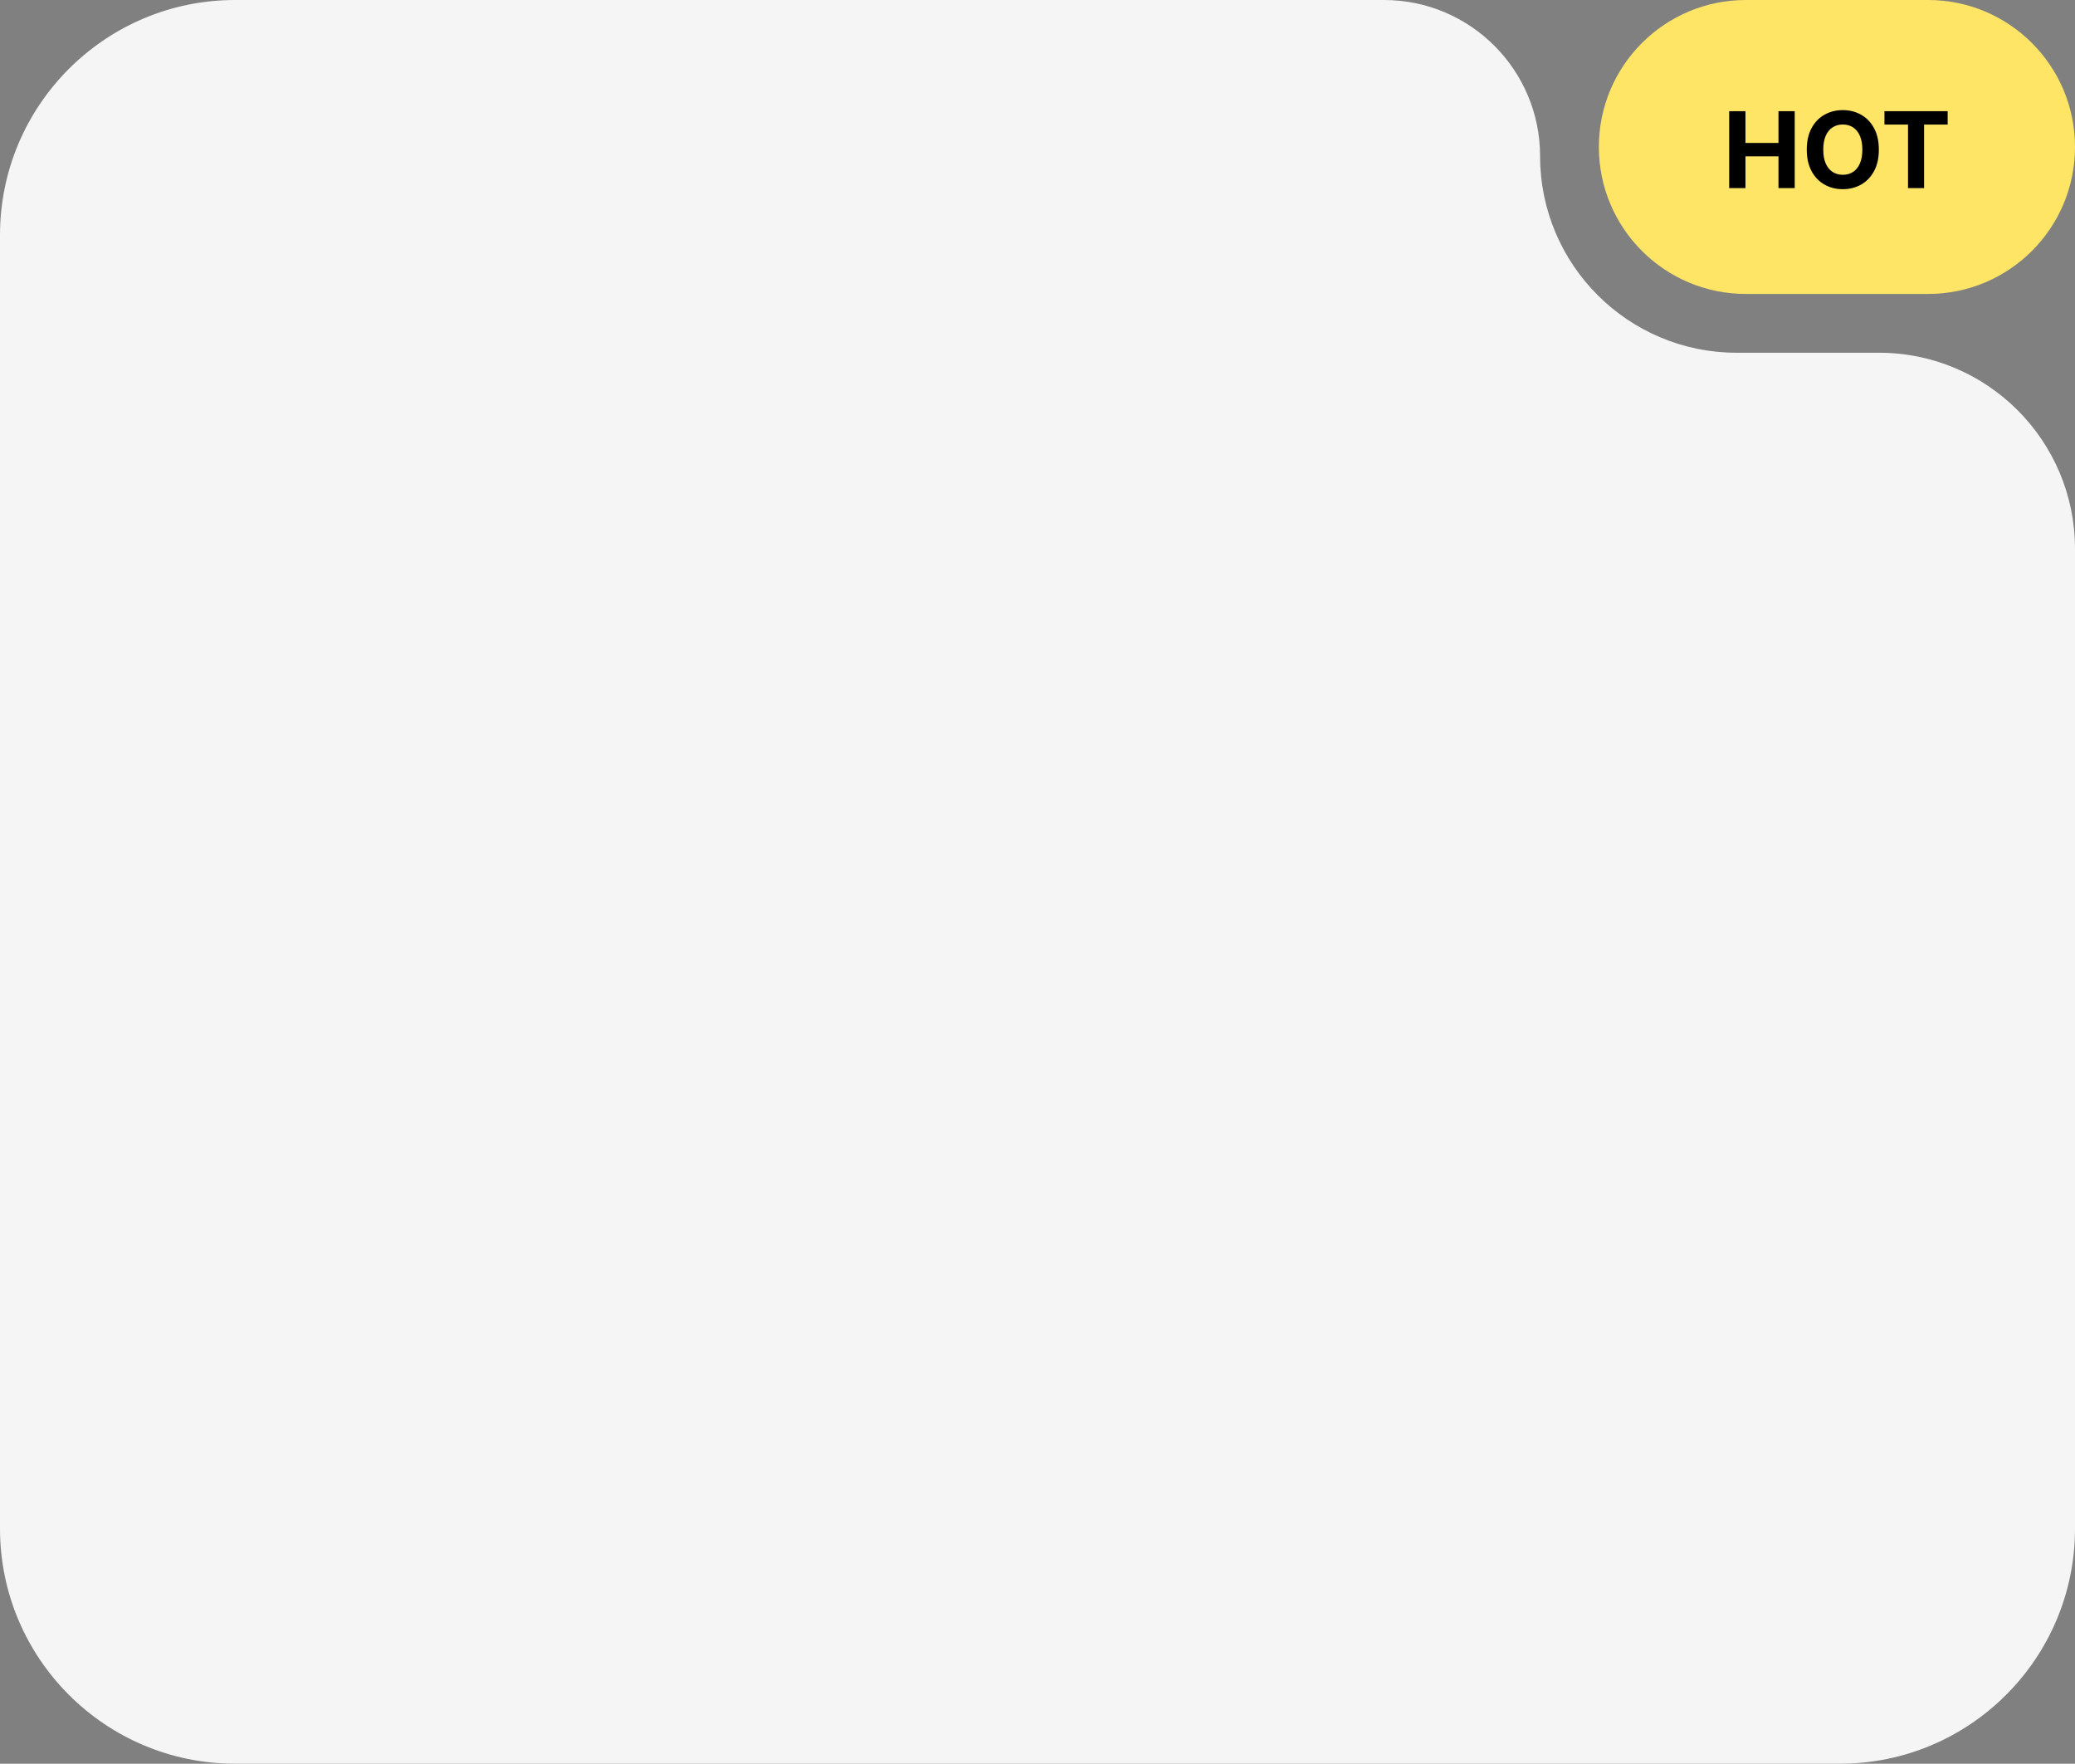
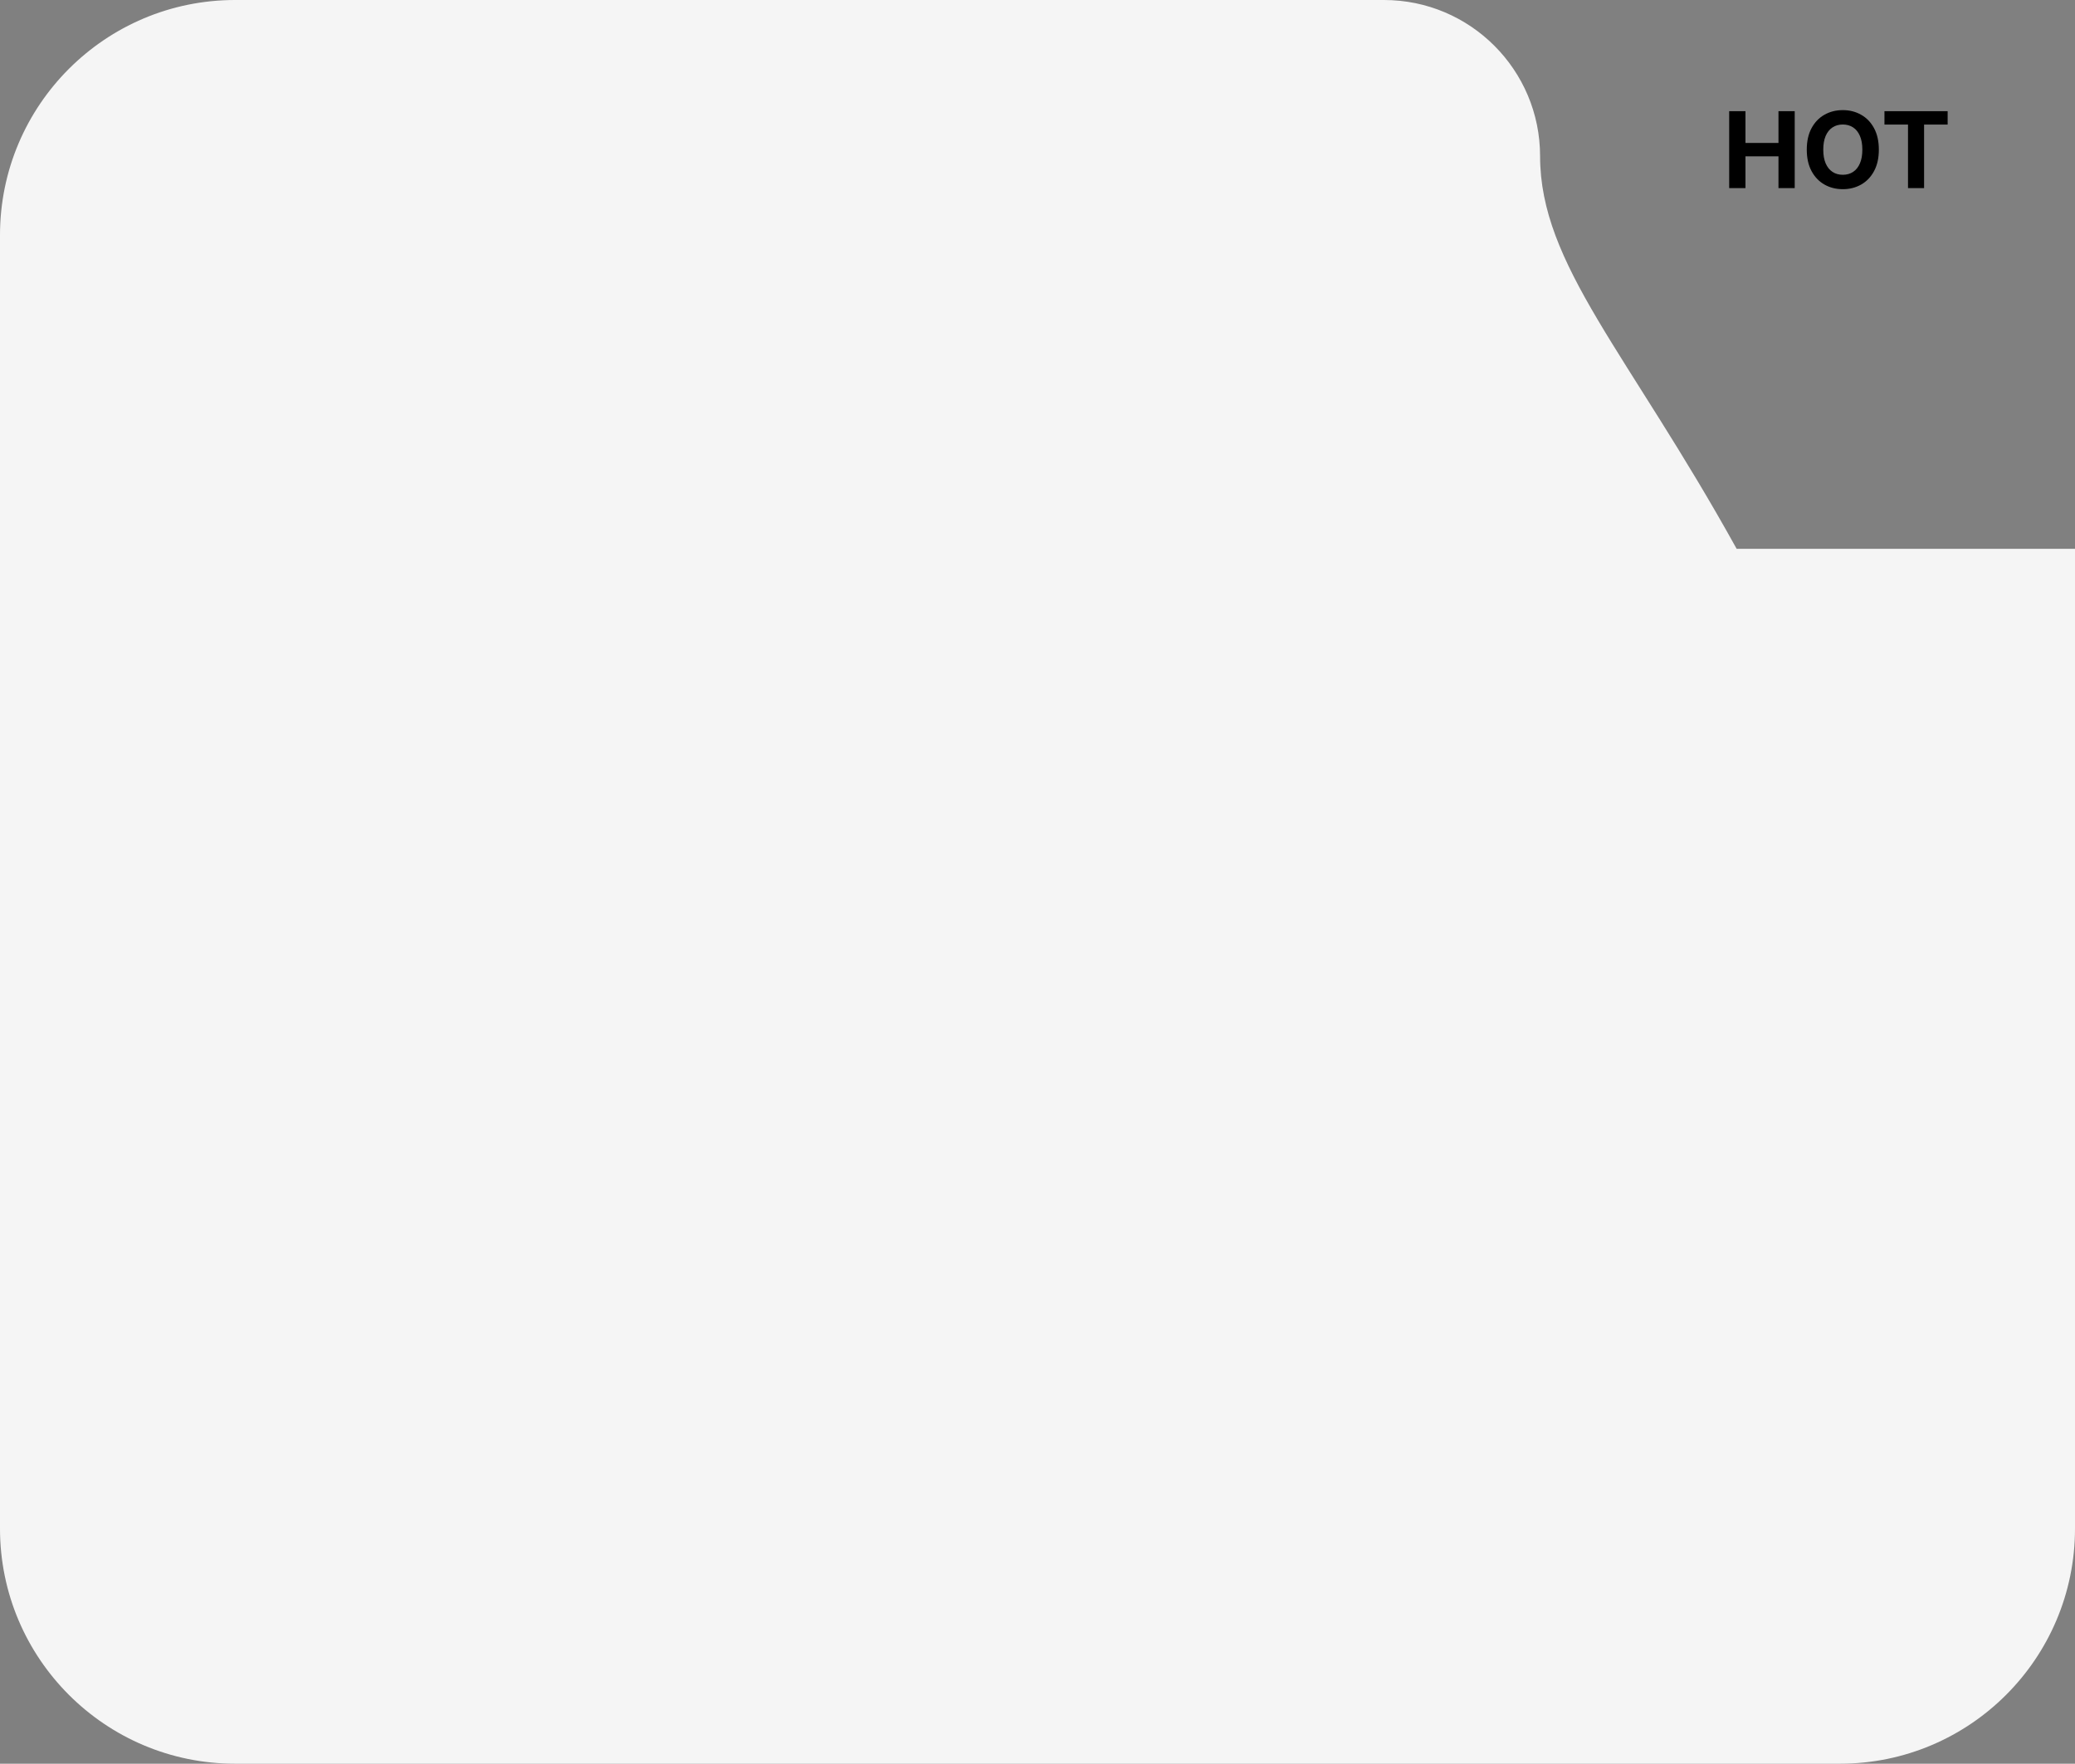
<svg xmlns="http://www.w3.org/2000/svg" width="353" height="300" viewBox="0 0 353 300" fill="none">
  <rect x="0" y="0" width="353" height="300" fill="#808080" stroke="none" />
-   <path d="M353 93.356C353 74.934 338.066 60 319.644 60H295.441C276.972 60 262 45.028 262 26.559V26.559C262 11.891 250.109 0 235.441 0H40C17.909 0 0 17.909 0 40V260C0 282.091 17.909 300 40 300H313C335.091 300 353 282.091 353 260L353 93.356Z" fill="#F5F5F5" />
-   <path d="M353 25C353 11.193 341.807 5.8076e-08 328 1.29716e-07L297 2.90564e-07C283.193 3.62205e-07 272 11.193 272 25V25C272 38.807 283.193 50 297 50L328 50C341.807 50 353 38.807 353 25V25Z" fill="#FFE566" />
+   <path d="M353 93.356H295.441C276.972 60 262 45.028 262 26.559V26.559C262 11.891 250.109 0 235.441 0H40C17.909 0 0 17.909 0 40V260C0 282.091 17.909 300 40 300H313C335.091 300 353 282.091 353 260L353 93.356Z" fill="#F5F5F5" />
  <path d="M294.17 32L294.17 18.909L296.938 18.909L296.938 24.31L302.556 24.31L302.556 18.909L305.318 18.909L305.318 32L302.556 32L302.556 26.592L296.938 26.592L296.938 32L294.17 32ZM319.63 25.454C319.63 26.882 319.359 28.097 318.818 29.098C318.281 30.099 317.548 30.864 316.619 31.393C315.694 31.917 314.654 32.179 313.5 32.179C312.336 32.179 311.292 31.915 310.367 31.386C309.443 30.858 308.712 30.093 308.175 29.092C307.638 28.09 307.37 26.878 307.37 25.454C307.37 24.027 307.638 22.812 308.175 21.811C308.712 20.81 309.443 20.047 310.367 19.523C311.292 18.994 312.336 18.73 313.5 18.73C314.654 18.73 315.694 18.994 316.619 19.523C317.548 20.047 318.281 20.81 318.818 21.811C319.359 22.812 319.63 24.027 319.63 25.454ZM316.823 25.454C316.823 24.53 316.685 23.75 316.408 23.115C316.135 22.48 315.75 21.999 315.251 21.671C314.752 21.342 314.169 21.178 313.5 21.178C312.831 21.178 312.247 21.342 311.748 21.671C311.25 21.999 310.862 22.48 310.585 23.115C310.312 23.75 310.176 24.53 310.176 25.454C310.176 26.379 310.312 27.159 310.585 27.794C310.862 28.429 311.25 28.91 311.748 29.239C312.247 29.567 312.831 29.731 313.5 29.731C314.169 29.731 314.752 29.567 315.251 29.239C315.75 28.91 316.135 28.429 316.408 27.794C316.685 27.159 316.823 26.379 316.823 25.454ZM320.584 21.191L320.584 18.909L331.335 18.909L331.335 21.191L327.327 21.191L327.327 32L324.591 32L324.591 21.191L320.584 21.191Z" fill="black" />
</svg>